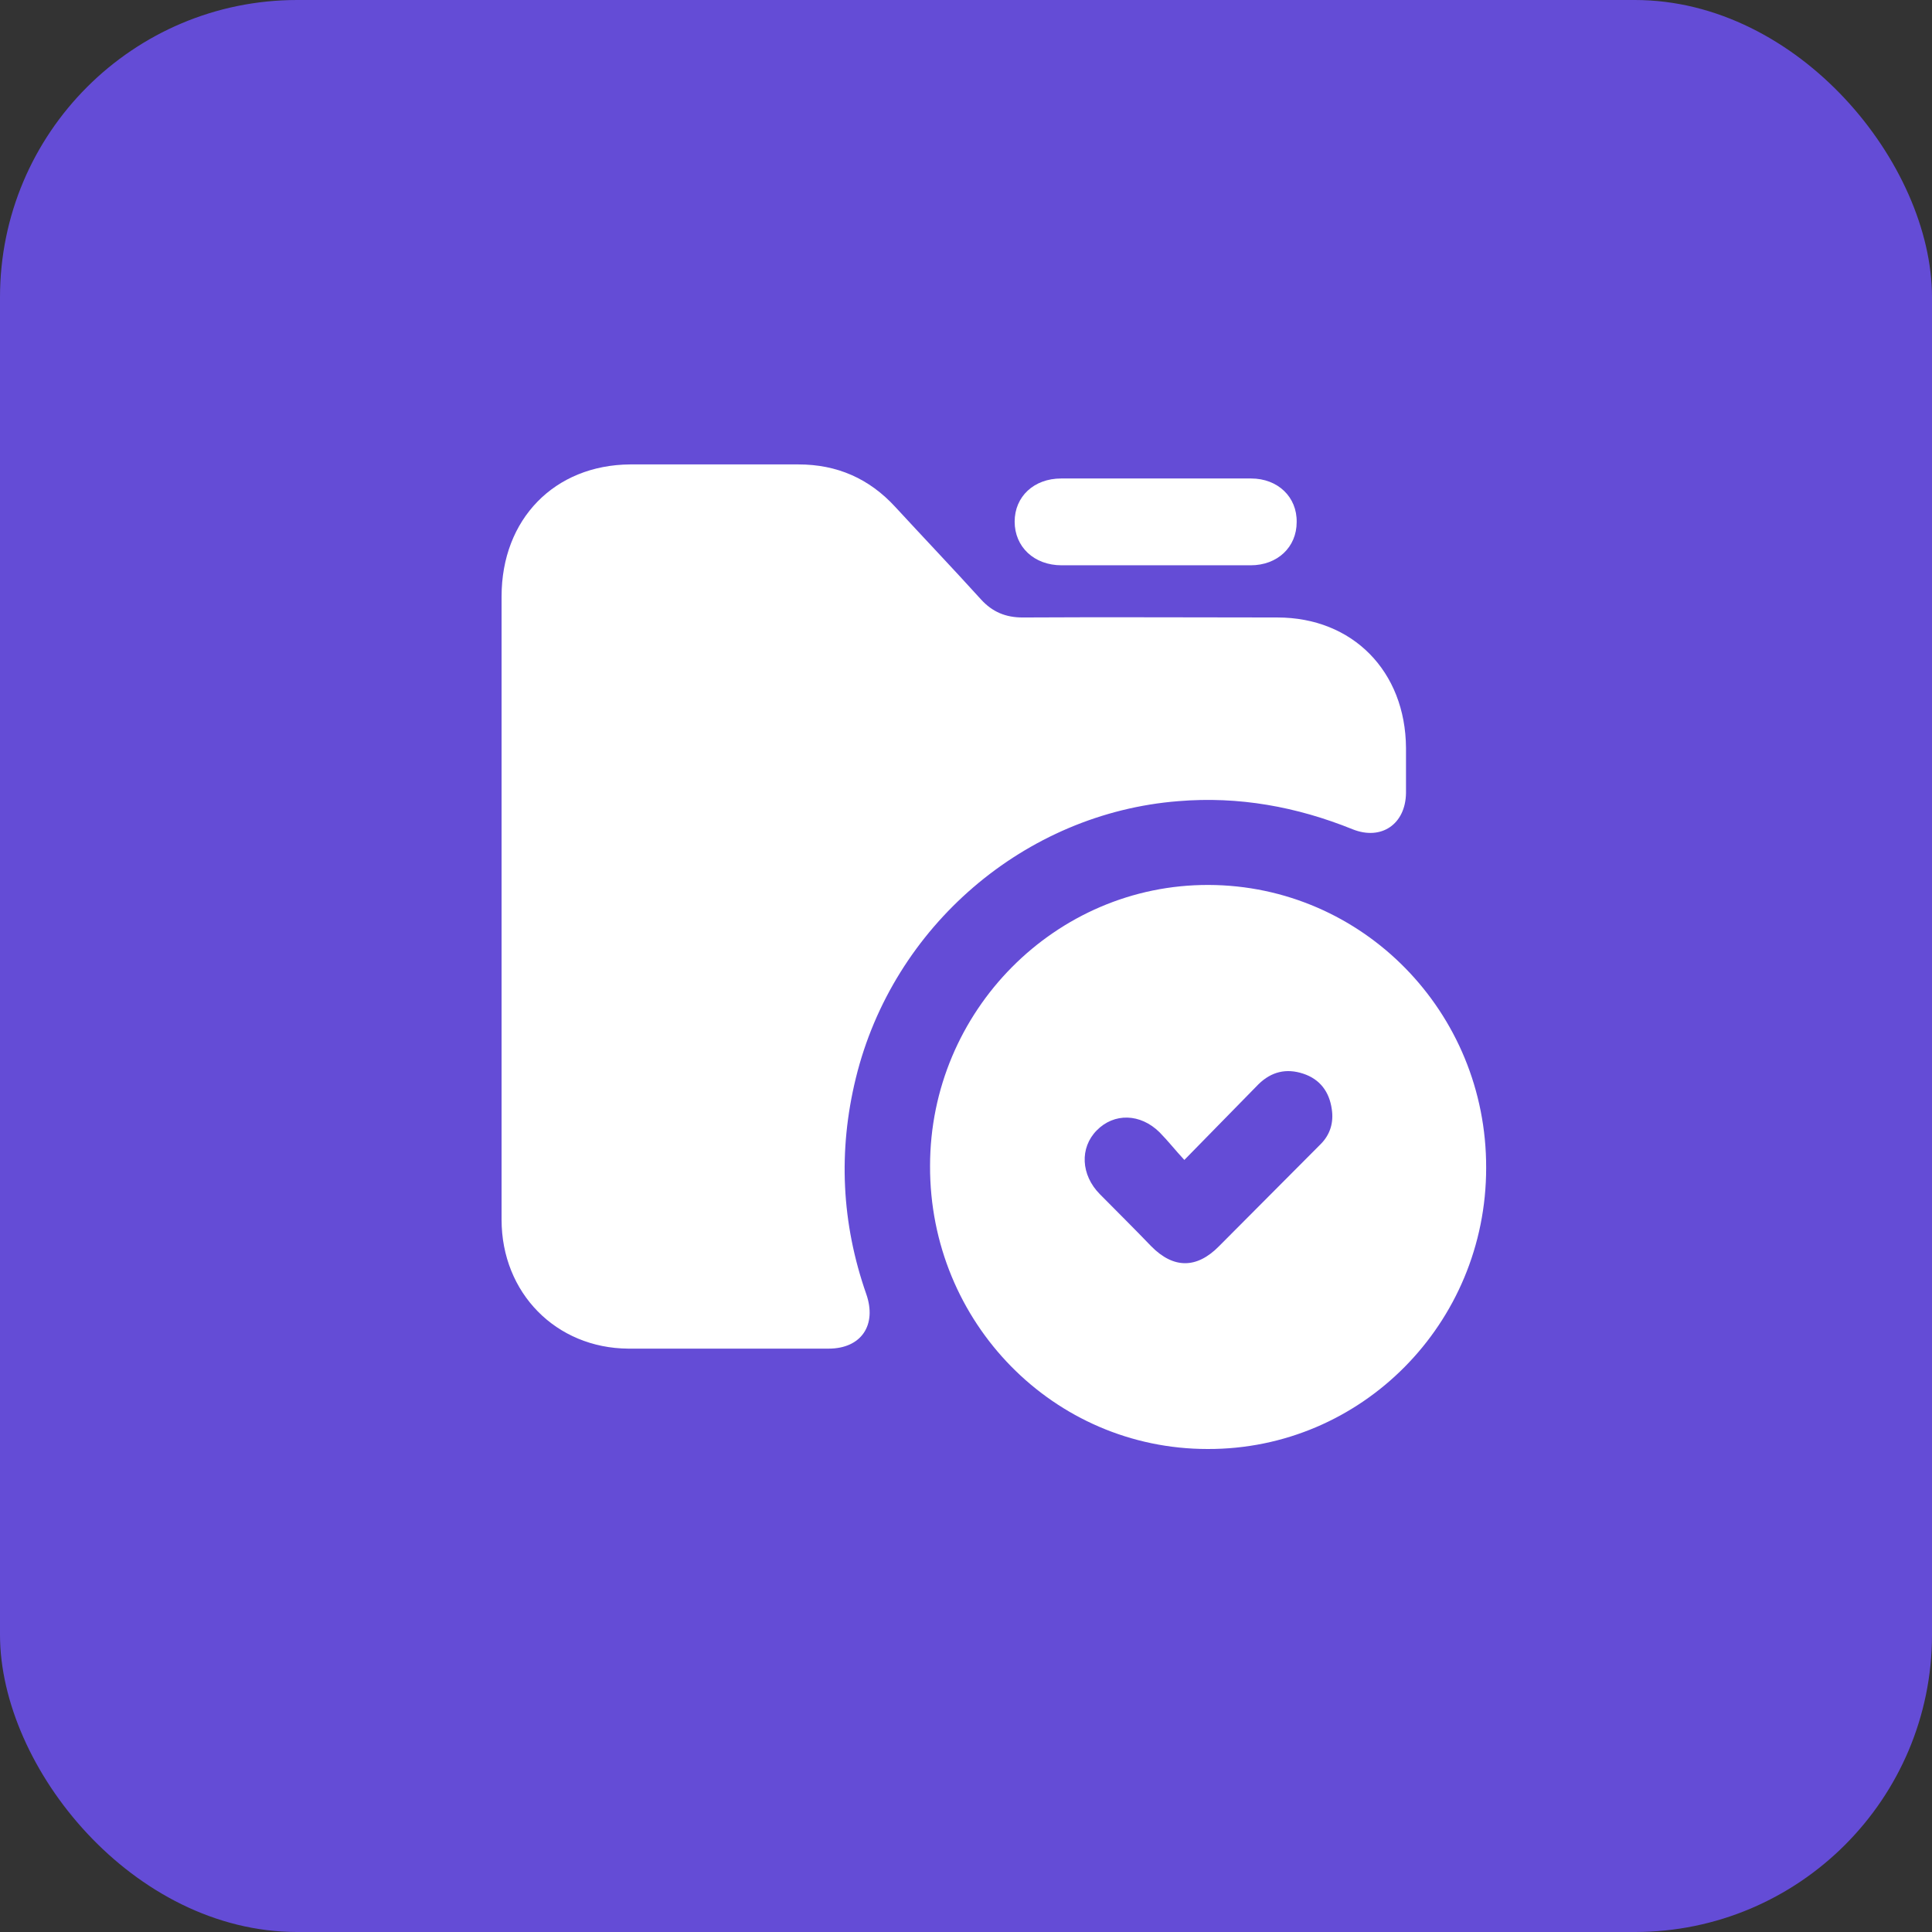
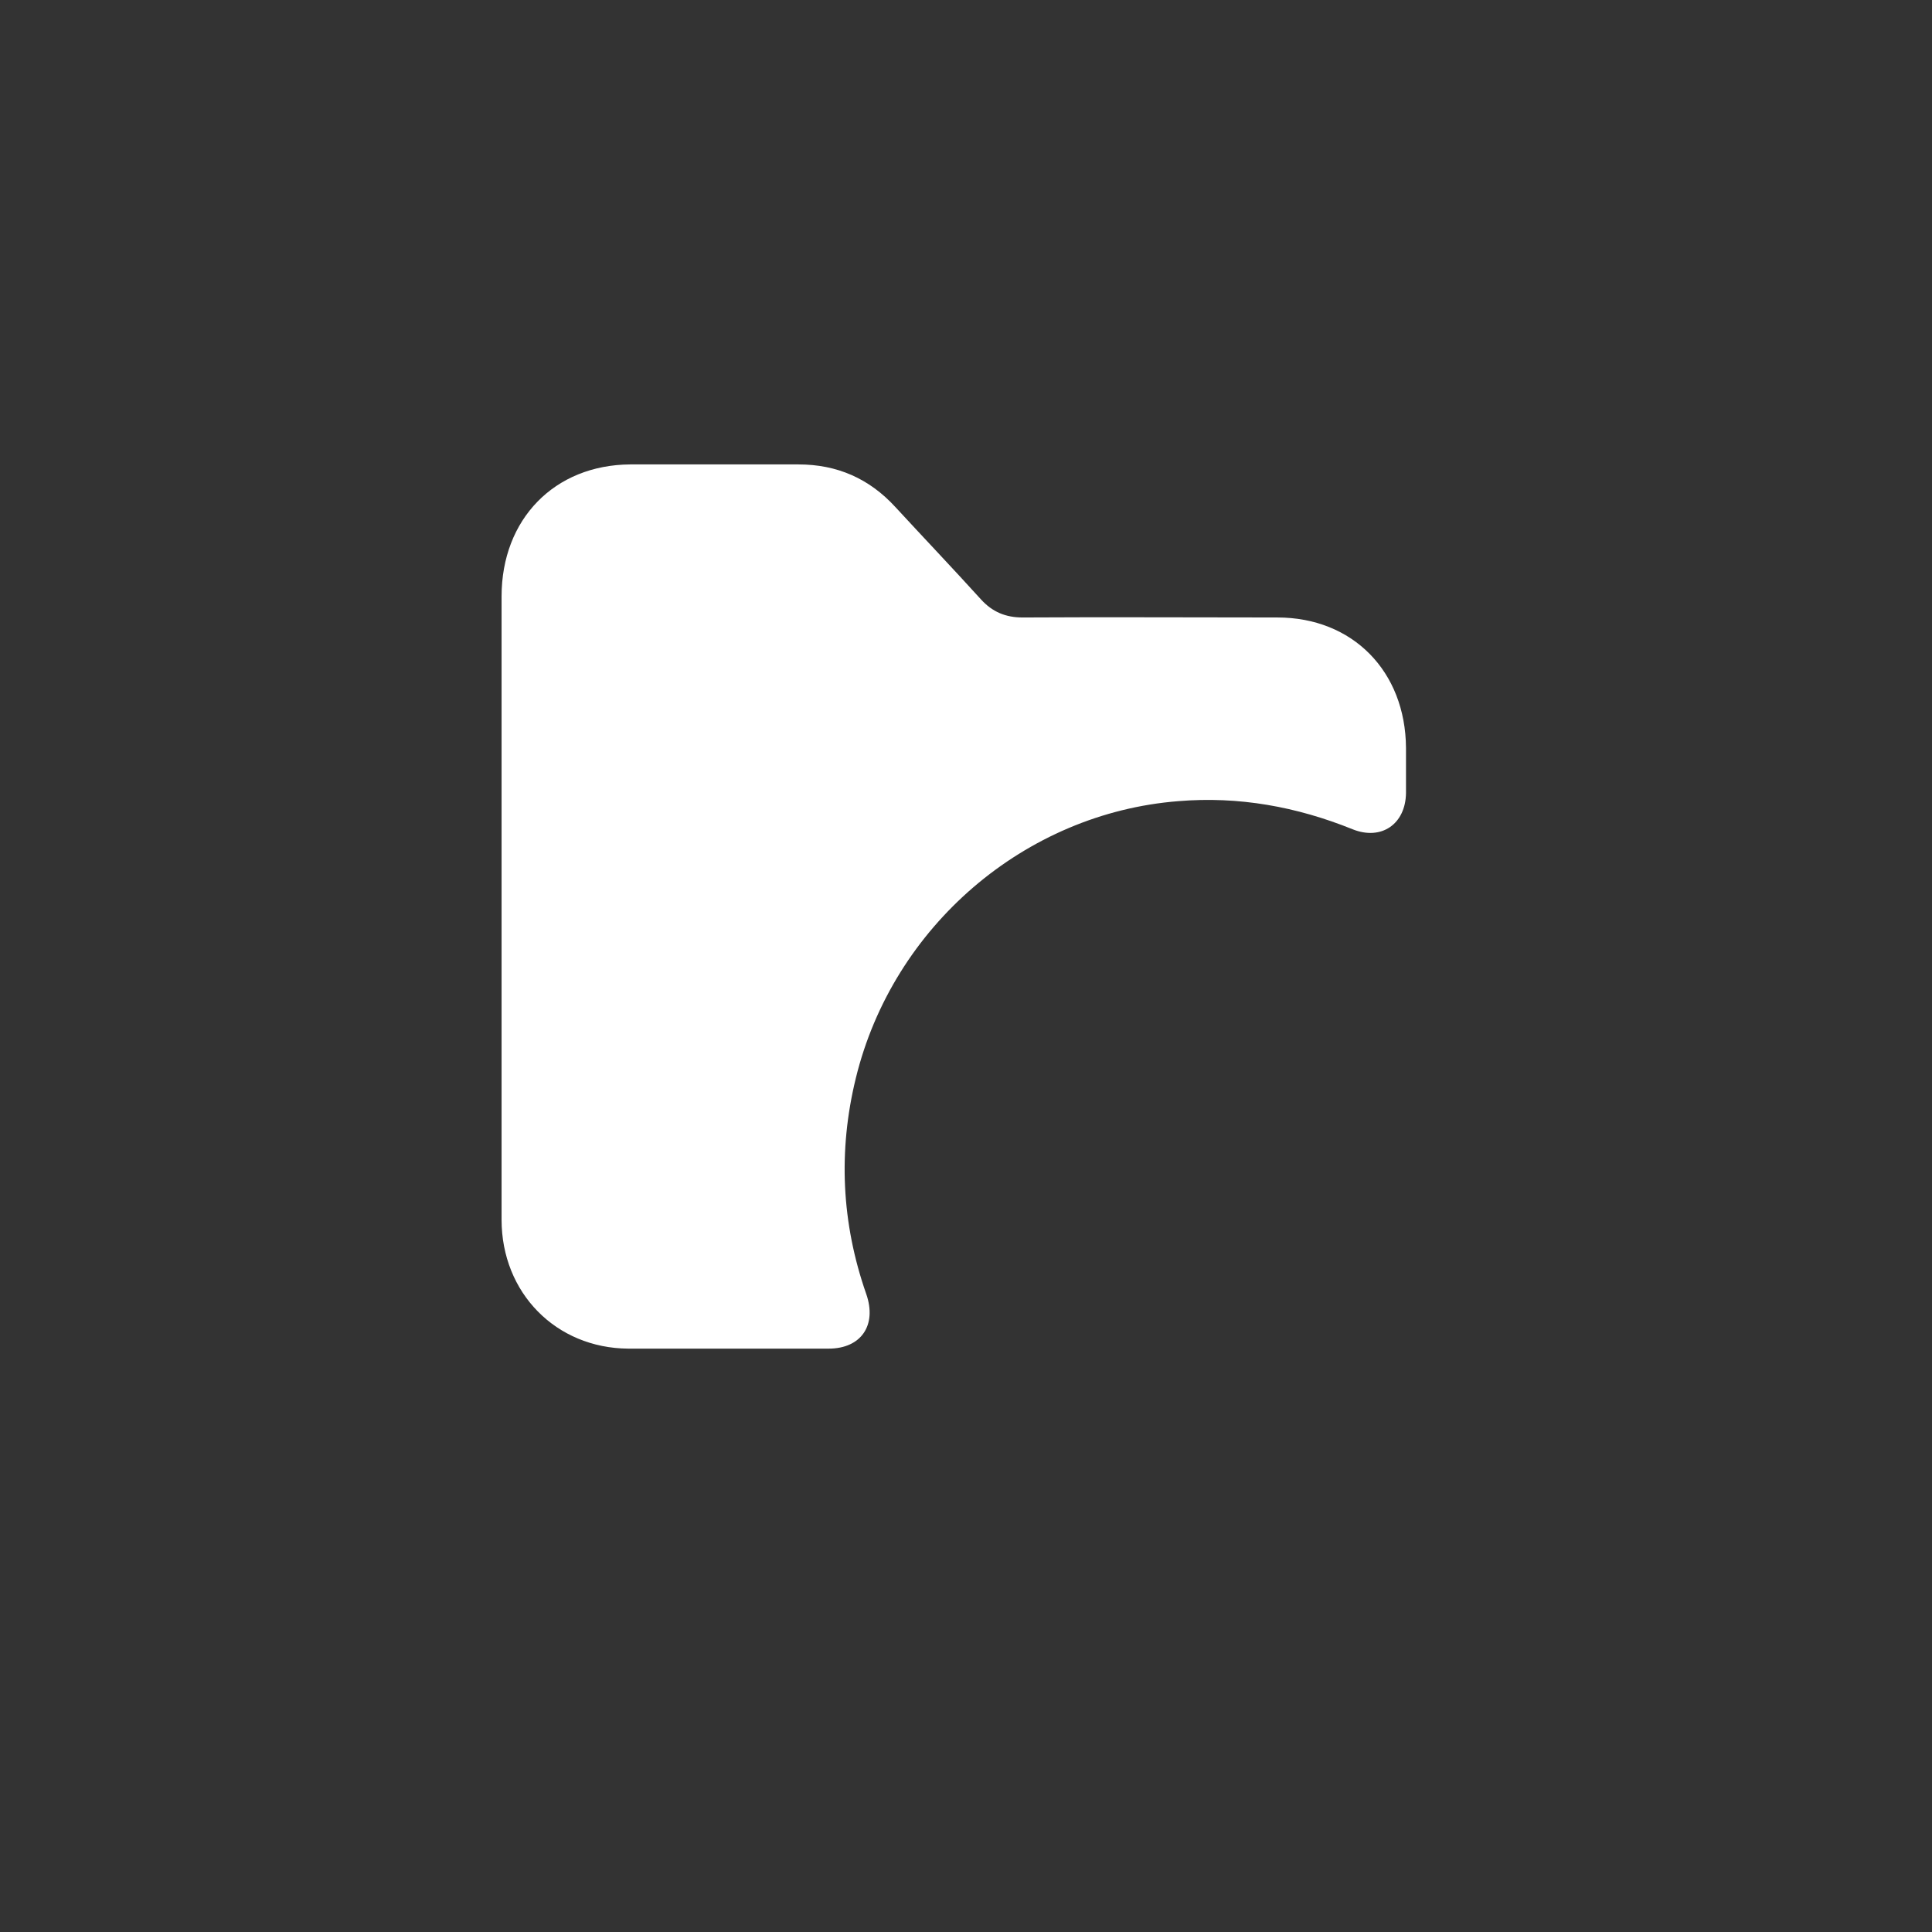
<svg xmlns="http://www.w3.org/2000/svg" width="104" height="104" viewBox="0 0 104 104" fill="none">
  <rect x="0" y="0" width="104" height="104" fill="#333333" stroke="none" />
-   <rect width="104" height="104" rx="16" fill="#644CD6" />
  <g clip-path="url(#clip0_4495_5835)">
    <path d="M27 48.772C27 43.207 27 37.642 27 32.105C27 27.944 29.85 25.027 33.925 25C36.934 25 39.97 25 42.98 25C45.057 25 46.788 25.756 48.2 27.296C49.718 28.944 51.289 30.592 52.807 32.267C53.42 32.942 54.139 33.239 55.045 33.239C59.626 33.212 64.18 33.239 68.761 33.239C72.809 33.239 75.659 36.13 75.685 40.263C75.685 41.073 75.685 41.883 75.685 42.694C75.659 44.368 74.354 45.26 72.809 44.639C69.799 43.423 66.683 42.856 63.434 43.126C55.178 43.774 48.067 49.852 46.069 58.037C45.111 61.954 45.297 65.844 46.629 69.653C47.215 71.328 46.362 72.597 44.605 72.597C41.009 72.597 37.414 72.597 33.818 72.597C29.93 72.57 27 69.599 27 65.655C27 60.009 27 54.39 27 48.772Z" fill="white" />
-     <path d="M65.006 78C56.723 78 50.038 71.192 50.065 62.764C50.065 54.417 56.829 47.61 65.059 47.637C73.342 47.664 80.027 54.471 80 62.872C80 71.246 73.289 78.027 65.006 78ZM63.754 62.44C63.275 61.927 62.875 61.414 62.422 60.954C61.384 59.928 59.972 59.901 59.04 60.846C58.108 61.792 58.188 63.251 59.2 64.277C60.132 65.222 61.064 66.141 61.97 67.086C63.168 68.302 64.42 68.302 65.618 67.086C67.456 65.249 69.267 63.413 71.105 61.576C71.611 61.062 71.797 60.414 71.691 59.712C71.558 58.766 71.052 58.091 70.146 57.794C69.24 57.497 68.441 57.686 67.749 58.361C66.444 59.685 65.165 61.008 63.754 62.44Z" fill="white" />
-     <path d="M62.209 30.43C60.531 30.43 58.827 30.43 57.149 30.43C55.657 30.43 54.619 29.431 54.619 28.08C54.619 26.729 55.657 25.757 57.122 25.757C60.531 25.757 63.94 25.757 67.349 25.757C68.787 25.757 69.826 26.756 69.8 28.107C69.8 29.458 68.761 30.43 67.323 30.43C65.618 30.43 63.914 30.43 62.209 30.43Z" fill="white" />
  </g>
  <defs>
    <clipPath id="clip0_4495_5835">
      <rect width="53" height="53" fill="white" transform="translate(27 25)" />
    </clipPath>
  </defs>
</svg>